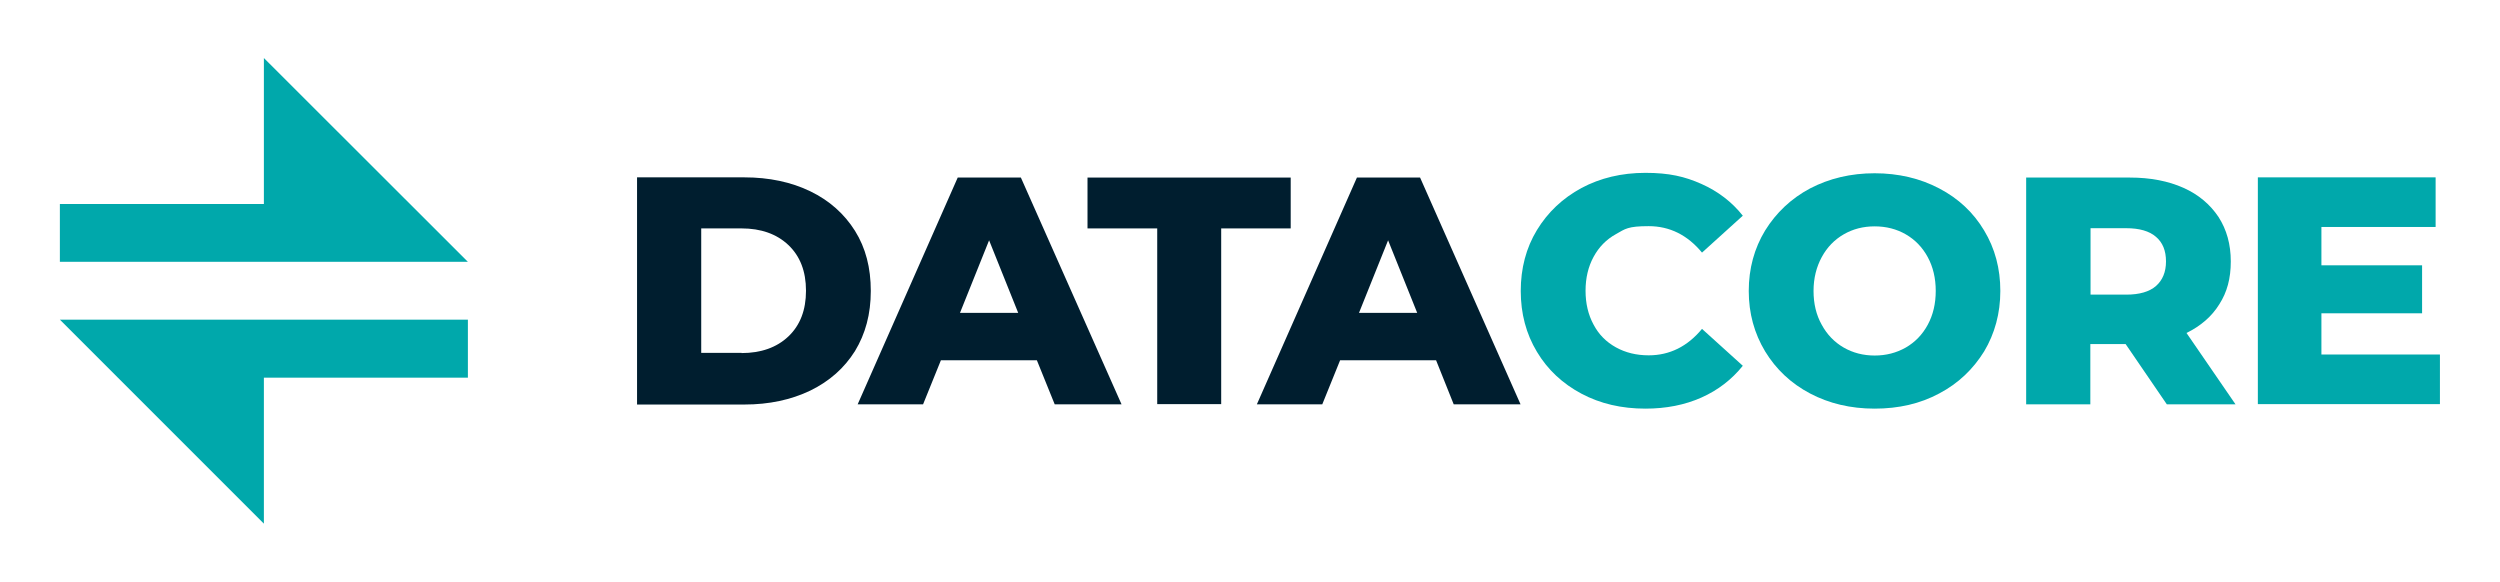
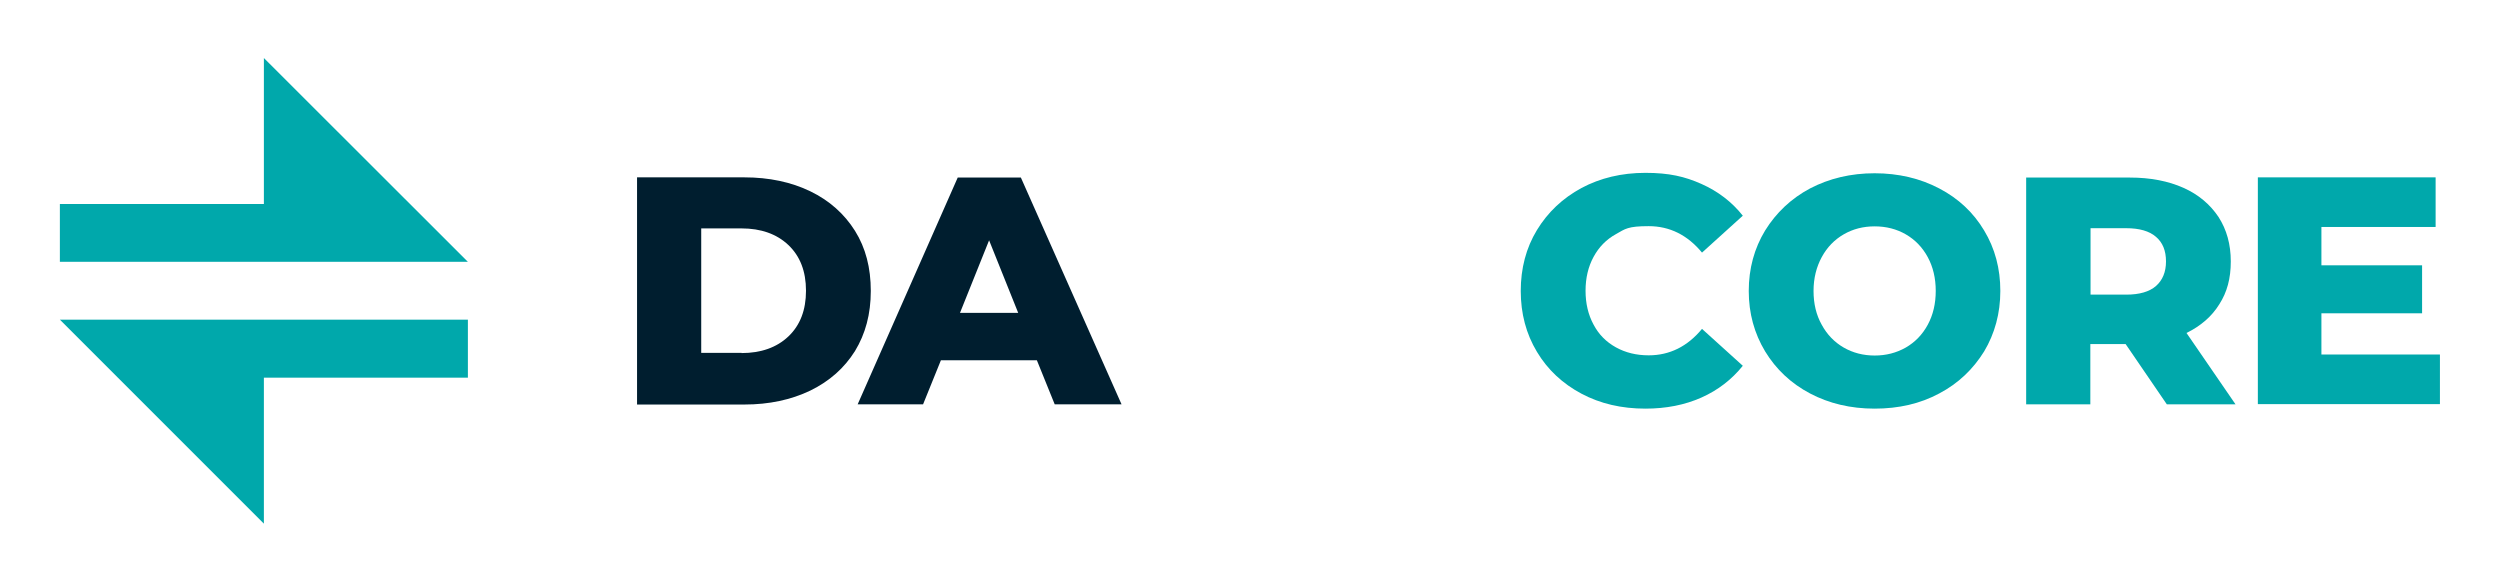
<svg xmlns="http://www.w3.org/2000/svg" id="_圖層_1" version="1.1" viewBox="0 0 1219.3 283.7">
  <defs>
    <style>
      .st0 {
        fill: #001e2f;
      }

      .st1 {
        fill: #00a8ab;
      }
    </style>
  </defs>
  <polygon class="st1" points="29.2 127.7 29.2 99.5 128.7 99.5 128.7 28.3 228.2 127.7 29.2 127.7" />
  <polygon class="st1" points="29.2 155.9 128.7 255.4 128.7 184.2 228.2 184.2 228.2 155.9 29.2 155.9" />
  <path class="st0" d="M310.7,86.5h52.3c12.1,0,22.9,2.3,32.2,6.8,9.3,4.5,16.6,11,21.8,19.3,5.2,8.3,7.7,18,7.7,29.3s-2.6,20.9-7.7,29.3c-5.2,8.3-12.4,14.7-21.8,19.3-9.4,4.5-20.1,6.8-32.2,6.8h-52.3v-110.6ZM361.7,172.2c9.4,0,17.1-2.7,22.8-8.1,5.7-5.4,8.6-12.8,8.6-22.3s-2.9-16.9-8.6-22.3c-5.7-5.4-13.4-8.1-22.8-8.1h-19.7v60.7h19.7Z" />
-   <path class="st0" d="M505.7,175.7h-46.8l-8.7,21.5h-31.9l48.8-110.6h30.8l49.1,110.6h-32.6l-8.7-21.5ZM496.6,152.6l-14.2-35.4-14.2,35.4h28.4Z" />
-   <polygon class="st0" points="564.4 111.4 530.4 111.4 530.4 86.6 629.5 86.6 629.5 111.4 595.6 111.4 595.6 197.1 564.4 197.1 564.4 111.4" />
-   <path class="st0" d="M700.4,175.7h-46.8l-8.7,21.5h-31.9l48.8-110.6h30.8l49,110.6h-32.6l-8.6-21.5ZM691.2,152.6l-14.2-35.4-14.2,35.4h28.5Z" />
+   <path class="st0" d="M505.7,175.7h-46.8l-8.7,21.5h-31.9l48.8-110.6h30.8l49.1,110.6h-32.6ZM496.6,152.6l-14.2-35.4-14.2,35.4h28.4Z" />
  <path class="st1" d="M771.3,192c-9.2-4.9-16.5-11.7-21.7-20.4-5.3-8.8-7.9-18.7-7.9-29.7s2.6-21,7.9-29.7c5.3-8.7,12.5-15.5,21.7-20.5,9.2-4.9,19.6-7.4,31.2-7.4s19.2,1.8,27.3,5.4c8.1,3.6,14.9,8.8,20.2,15.5l-19.9,18c-7.1-8.6-15.8-12.9-26-12.9s-11.4,1.3-16,3.9c-4.7,2.6-8.3,6.3-10.9,11.1-2.6,4.8-3.9,10.3-3.9,16.5s1.3,11.7,3.9,16.5c2.5,4.8,6.2,8.5,10.9,11.1,4.7,2.6,10,3.9,16,3.9,10.2,0,18.9-4.3,26-12.9l19.9,18c-5.4,6.7-12.1,11.9-20.2,15.5-8.1,3.6-17.2,5.4-27.3,5.4-11.6,0-22-2.4-31.2-7.3" />
  <path class="st1" d="M882.8,191.9c-9.3-4.9-16.6-11.8-21.9-20.5-5.3-8.8-8-18.6-8-29.5s2.7-20.8,8-29.5c5.4-8.7,12.7-15.6,21.9-20.5,9.4-4.9,19.9-7.4,31.5-7.4s22.2,2.5,31.5,7.4c9.4,4.9,16.7,11.8,21.9,20.5,5.3,8.8,7.9,18.6,7.9,29.5s-2.7,20.8-7.9,29.5c-5.4,8.7-12.6,15.6-21.9,20.5-9.3,5-19.8,7.4-31.5,7.4s-22.2-2.5-31.5-7.4M929.5,169.5c4.5-2.6,8.1-6.3,10.7-11.1,2.6-4.8,3.9-10.3,3.9-16.5s-1.3-11.7-3.9-16.5c-2.6-4.8-6.2-8.5-10.7-11.1-4.5-2.6-9.6-3.9-15.2-3.9s-10.6,1.3-15.1,3.9c-4.5,2.6-8.1,6.3-10.7,11.1-2.6,4.8-4,10.3-4,16.5s1.3,11.7,4,16.5c2.6,4.8,6.2,8.5,10.7,11.1,4.5,2.6,9.6,3.9,15.1,3.9,5.6,0,10.6-1.3,15.2-3.9" />
  <path class="st1" d="M1036.6,167.8h-17.1v29.4h-31.3v-110.6h50.6c10,0,18.7,1.7,26.1,5,7.4,3.3,13,8.1,17.1,14.2,4,6.2,6,13.4,6,21.7s-1.8,15-5.6,20.9c-3.7,6-9.1,10.6-16,14l23.9,34.8h-33.5l-20.1-29.4ZM1051.5,115.5c-3.2-2.8-8.1-4.2-14.5-4.2h-17.4v32.4h17.4c6.4,0,11.3-1.4,14.5-4.2,3.2-2.8,4.9-6.8,4.9-12s-1.6-9.2-4.9-12" />
  <polygon class="st1" points="1190 172.9 1190 197.1 1101.2 197.1 1101.2 86.5 1187.9 86.5 1187.9 110.7 1132.2 110.7 1132.2 129.4 1181.3 129.4 1181.3 152.8 1132.2 152.8 1132.2 172.9 1190 172.9" />
</svg>